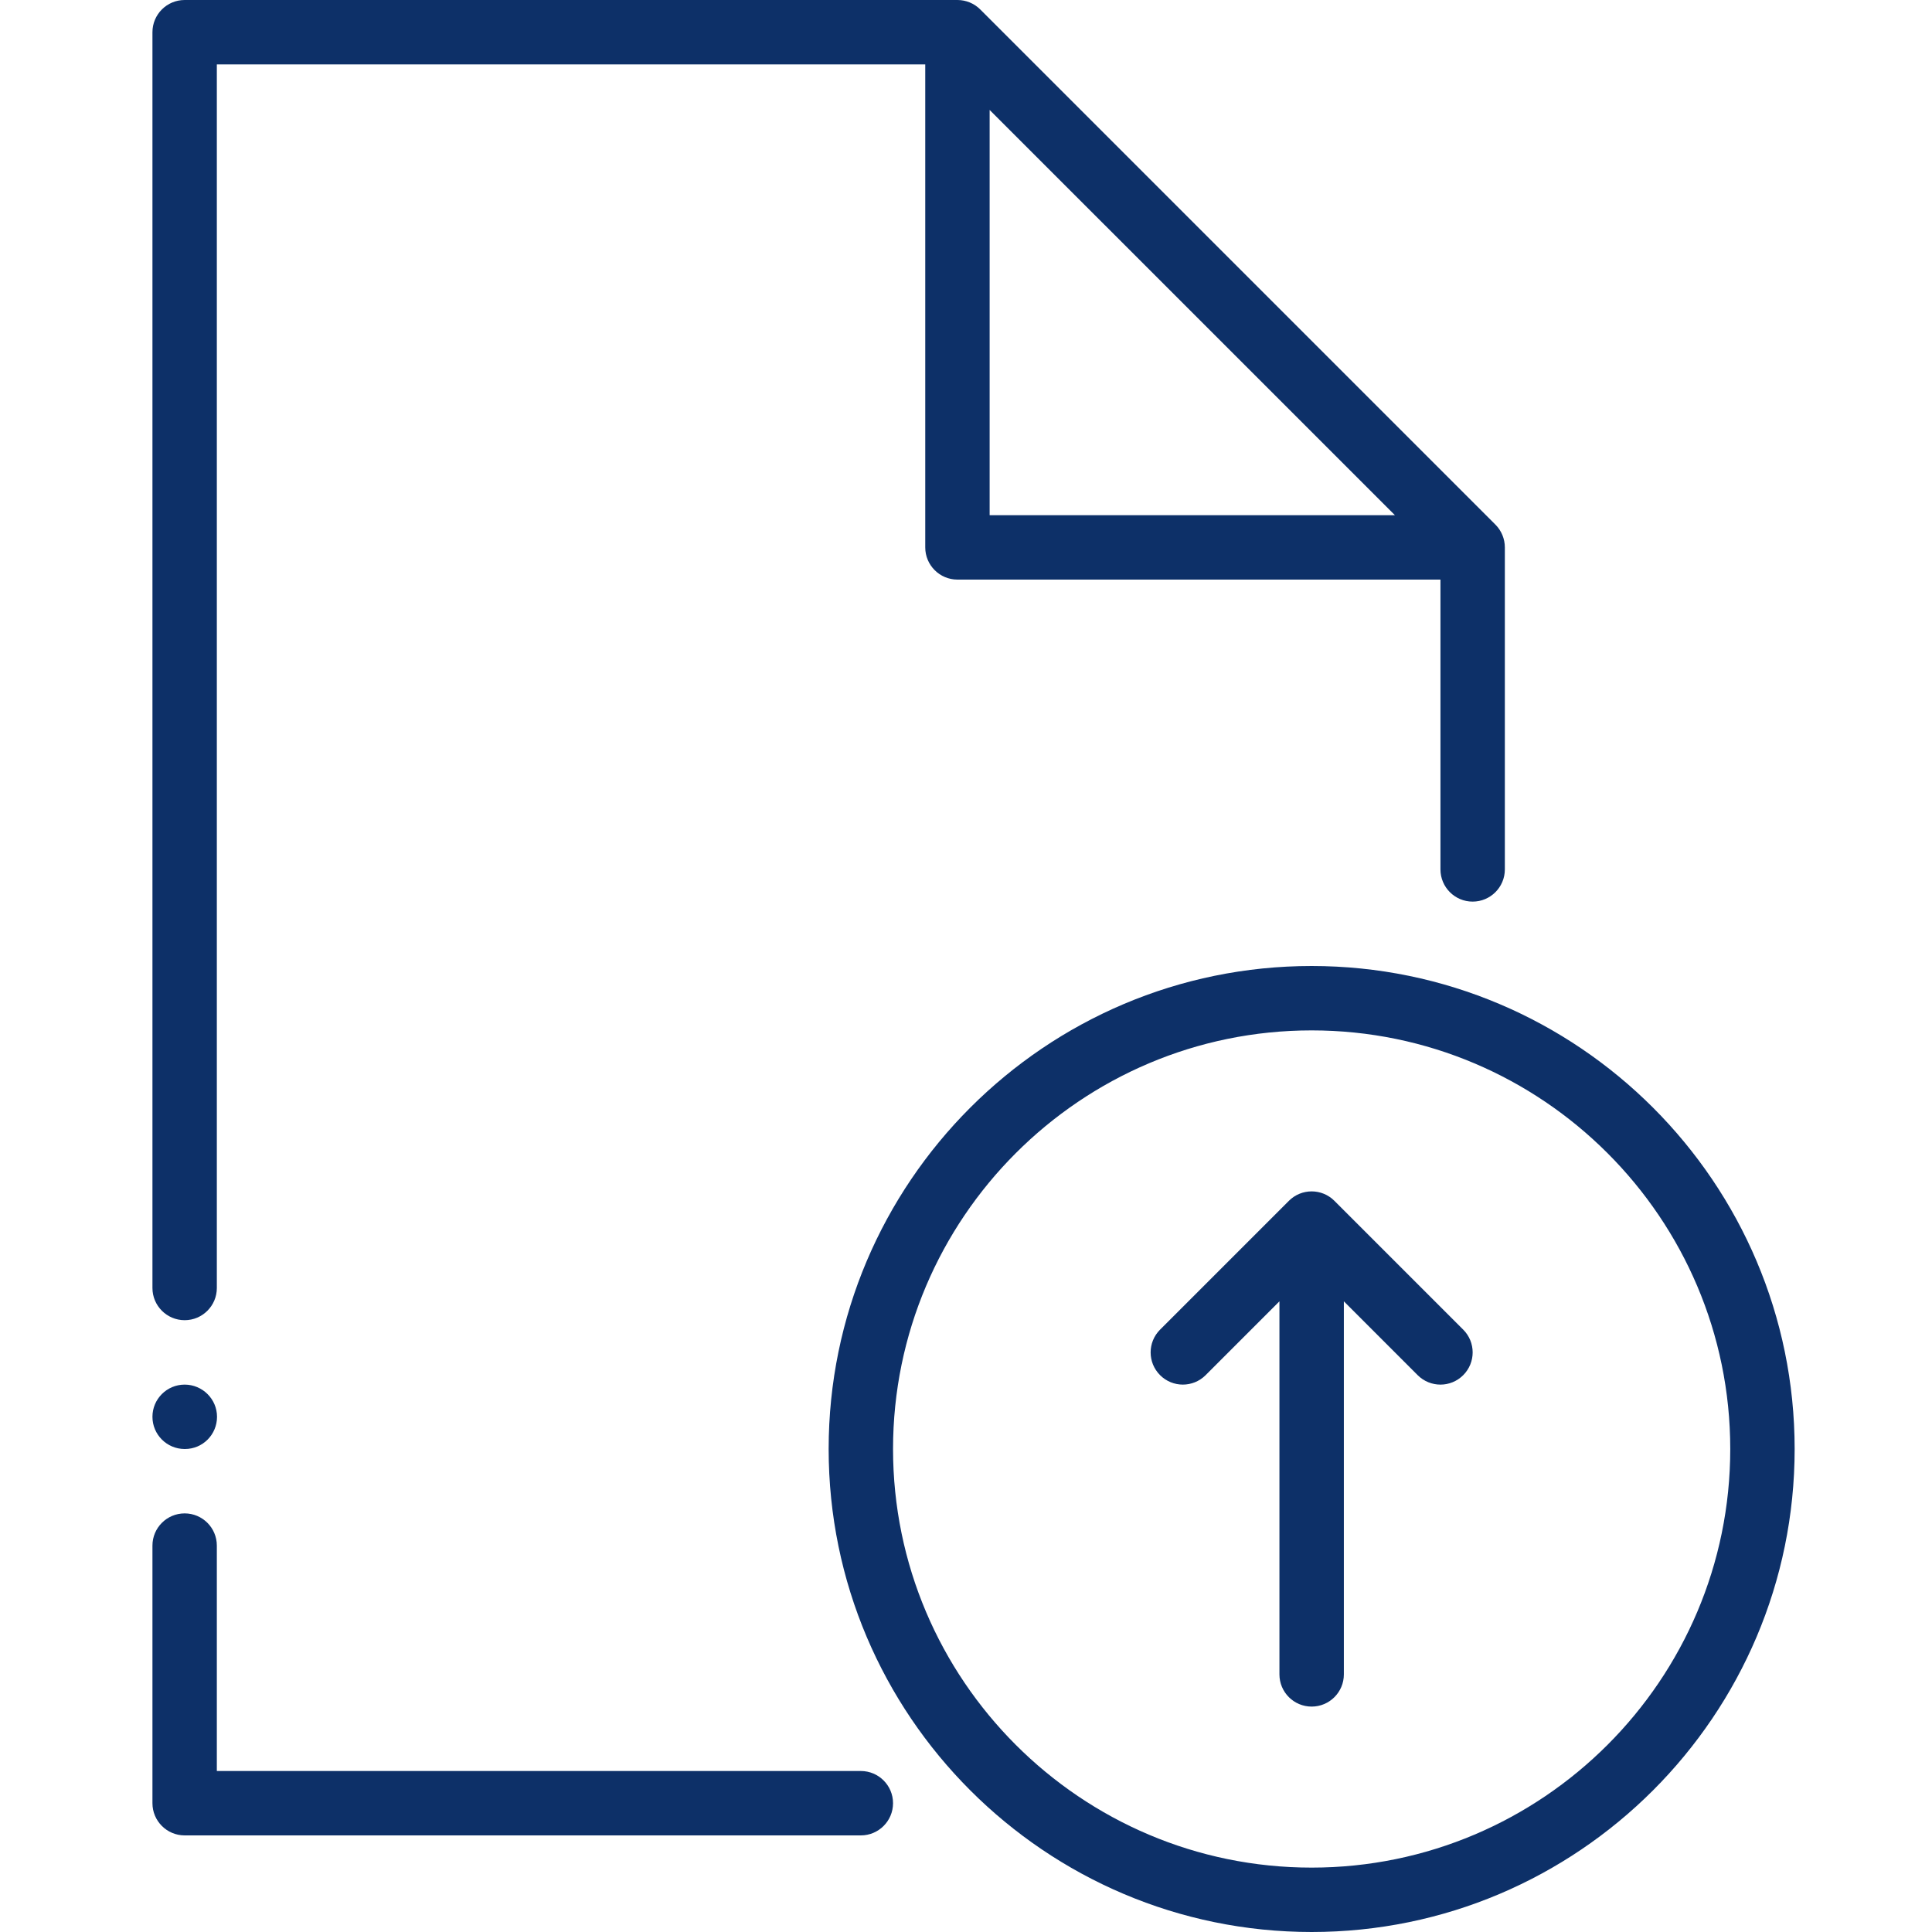
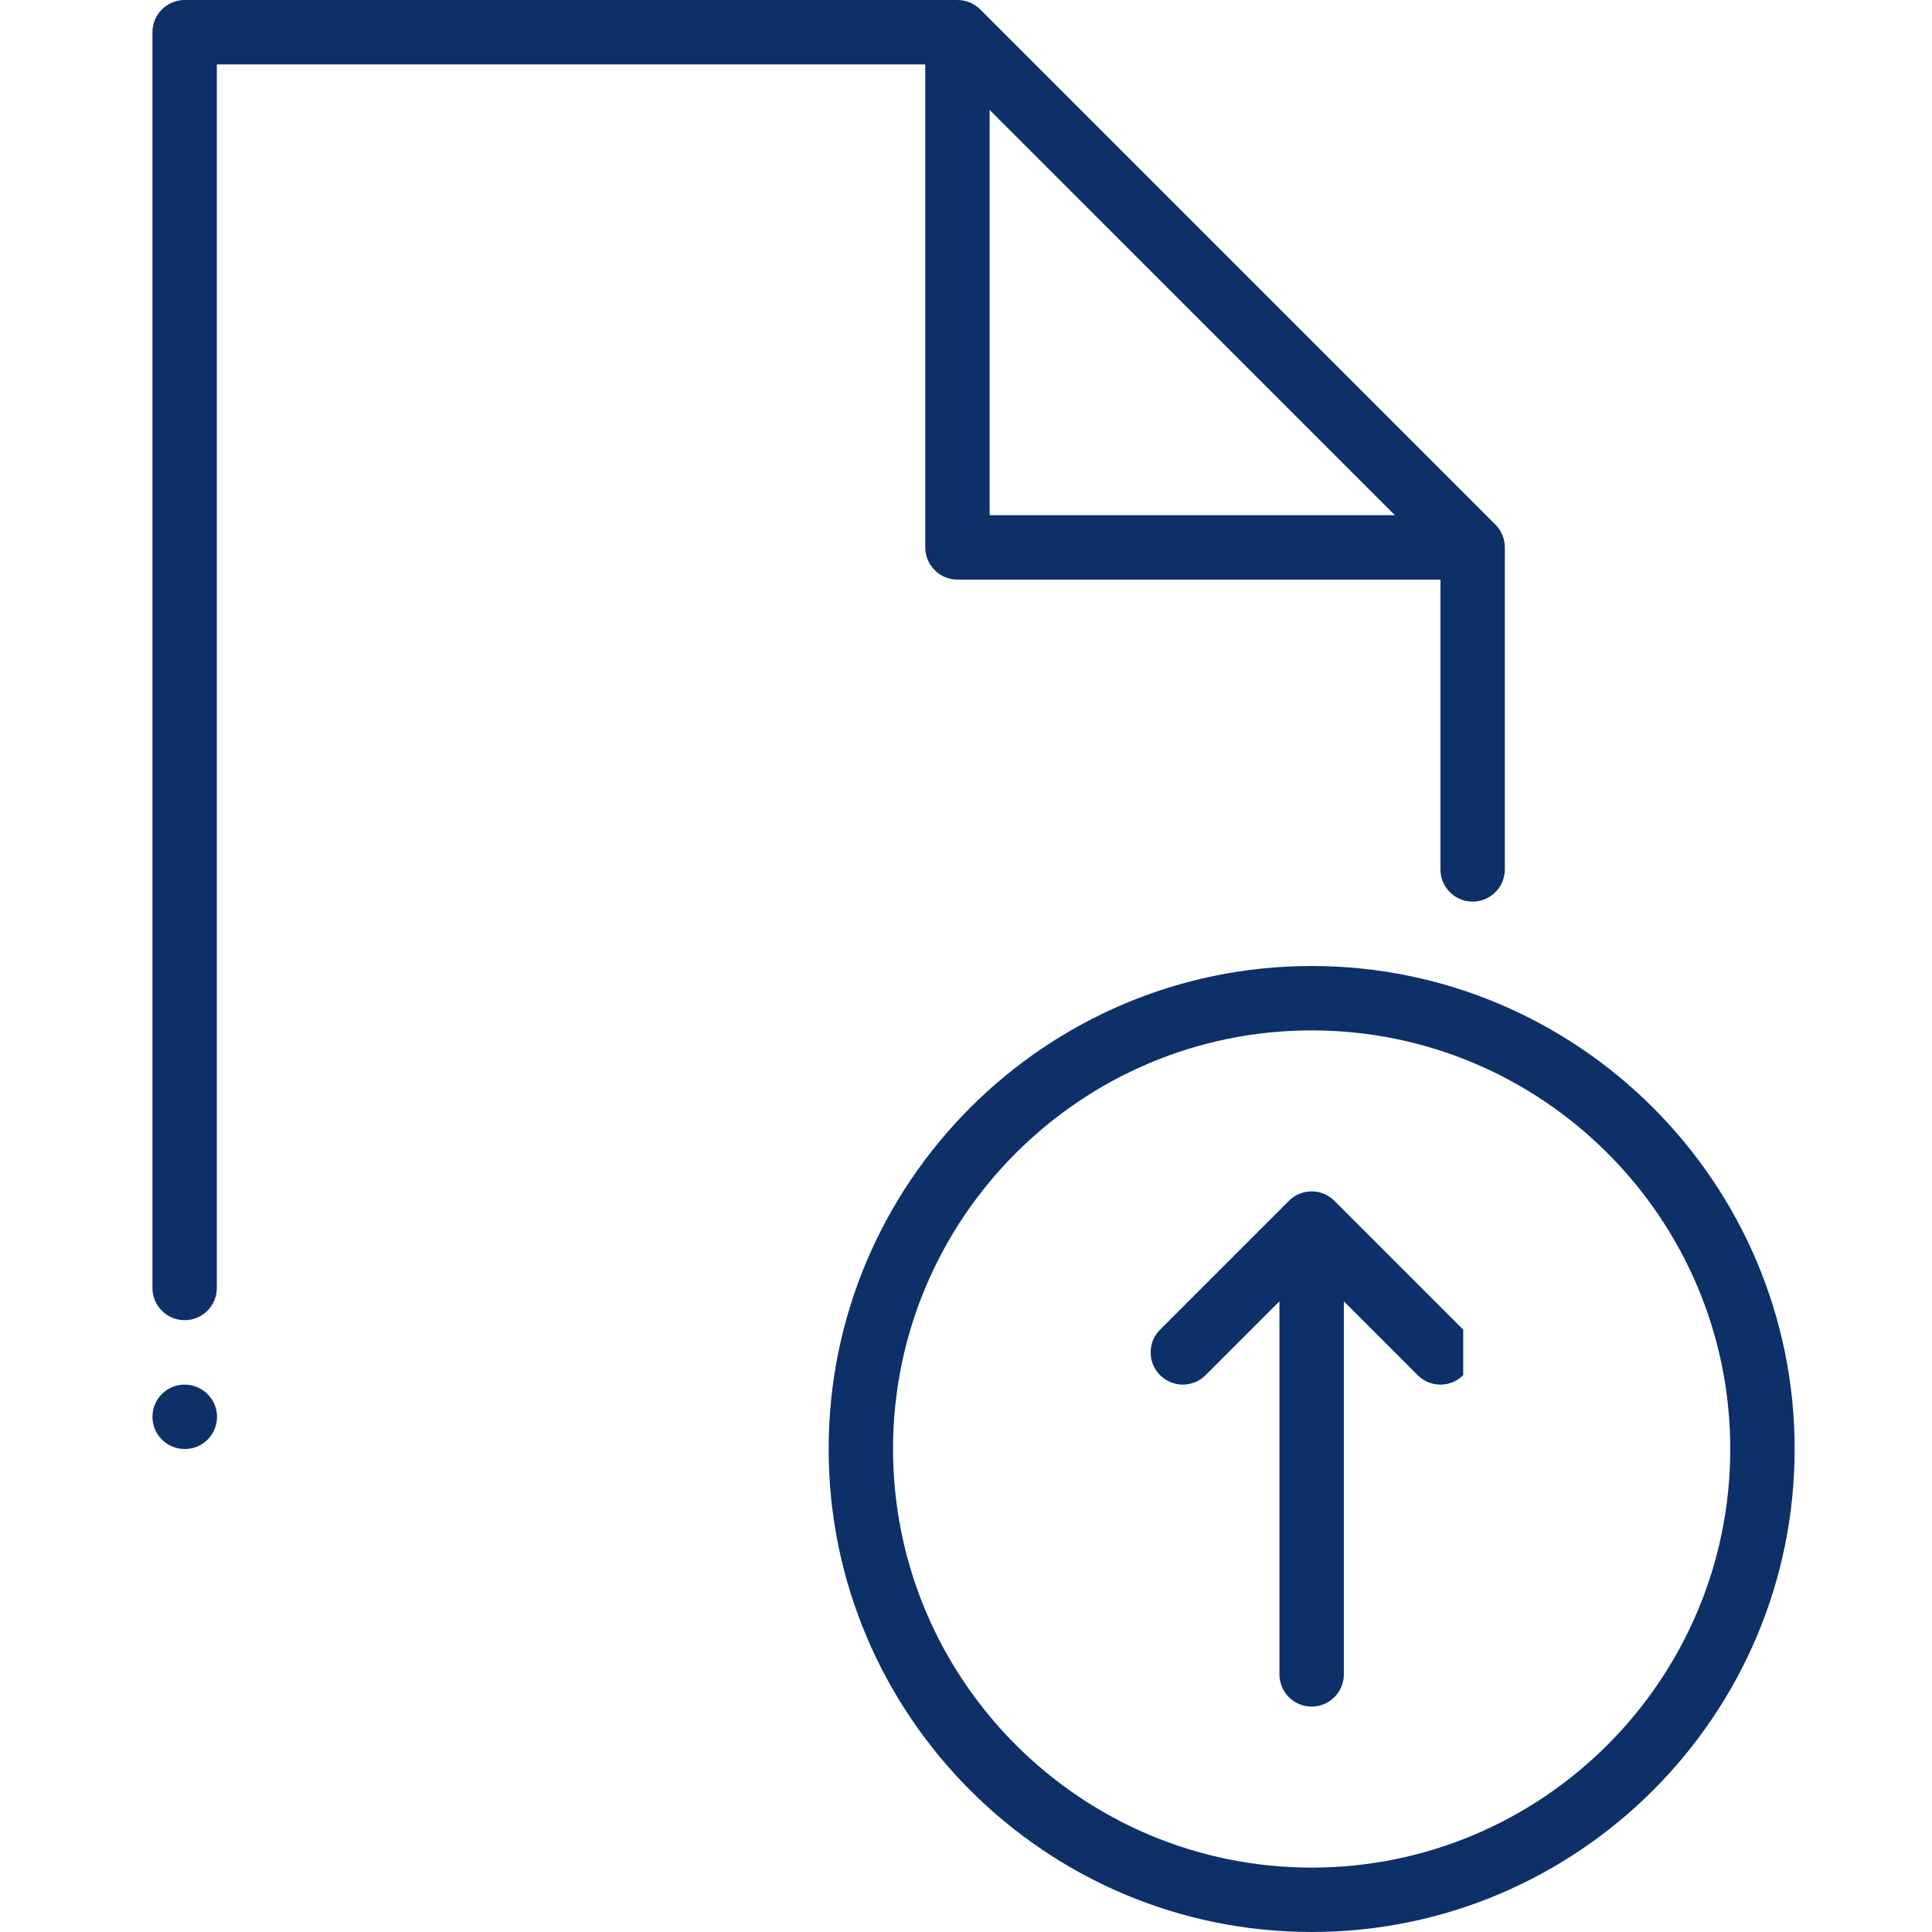
<svg xmlns="http://www.w3.org/2000/svg" width="64px" height="64px" viewBox="0 0 64 64" version="1.1">
  <title>automatic-documents-generation</title>
  <g id="Page-1" stroke="none" stroke-width="1" fill="none" fill-rule="evenodd">
    <g id="A4-Landscape" transform="translate(-961, -750)" fill="#0D3068">
      <g id="Layer_1" transform="translate(966, 750)">
-         <path d="M43.471,44.046 L39.204,39.779 C38.787,39.362 38.113,39.362 37.696,39.779 L33.429,44.046 C33.012,44.463 33.012,45.137 33.429,45.554 C33.846,45.971 34.52,45.971 34.938,45.554 L37.383,43.108 L37.383,55.467 C37.383,56.055 37.861,56.533 38.45,56.533 C39.039,56.533 39.517,56.055 39.517,55.467 L39.517,43.108 L41.962,45.554 C42.17,45.762 42.444,45.867 42.717,45.867 C42.99,45.867 43.263,45.762 43.471,45.554 C43.888,45.137 43.888,44.463 43.471,44.046 L43.471,44.046 Z" id="Shape" />
+         <path d="M43.471,44.046 L39.204,39.779 C38.787,39.362 38.113,39.362 37.696,39.779 L33.429,44.046 C33.012,44.463 33.012,45.137 33.429,45.554 C33.846,45.971 34.52,45.971 34.938,45.554 L37.383,43.108 L37.383,55.467 C37.383,56.055 37.861,56.533 38.45,56.533 C39.039,56.533 39.517,56.055 39.517,55.467 L39.517,43.108 L41.962,45.554 C42.17,45.762 42.444,45.867 42.717,45.867 C42.99,45.867 43.263,45.762 43.471,45.554 L43.471,44.046 Z" id="Shape" />
        <path d="M38.45,32 C29.628,32 22.45,39.178 22.45,48 C22.45,56.822 29.628,64 38.45,64 C47.272,64 54.45,56.822 54.45,48 C54.45,39.178 47.272,32 38.45,32 L38.45,32 Z M38.45,61.867 C30.804,61.867 24.583,55.646 24.583,48 C24.583,40.354 30.804,34.133 38.45,34.133 C46.096,34.133 52.317,40.354 52.317,48 C52.317,55.646 46.096,61.867 38.45,61.867 L38.45,61.867 Z" id="Shape" />
-         <path d="M23.517,58.667 L2.183,58.667 L2.183,51.2 C2.183,50.611 1.706,50.133 1.117,50.133 C0.528,50.133 0.05,50.611 0.05,51.2 L0.05,59.733 C0.05,60.322 0.528,60.8 1.117,60.8 L23.517,60.8 C24.105,60.8 24.583,60.322 24.583,59.733 C24.583,59.145 24.105,58.667 23.517,58.667 L23.517,58.667 Z" id="Shape" />
        <path d="M1.117,45.867 C0.528,45.867 0.05,46.344 0.05,46.933 C0.05,47.522 0.528,48 1.117,48 L1.127,48 C1.716,48 2.189,47.522 2.189,46.933 C2.189,46.345 1.706,45.867 1.117,45.867 L1.117,45.867 Z" id="Shape" />
        <path d="M44.538,17.379 L27.471,0.312 C27.271,0.112 26.999,0 26.717,0 L1.117,0 C0.528,0 0.05,0.478 0.05,1.067 L0.05,42.667 C0.05,43.255 0.528,43.733 1.117,43.733 C1.705,43.733 2.183,43.255 2.183,42.667 L2.183,2.133 L25.65,2.133 L25.65,18.133 C25.65,18.722 26.128,19.2 26.717,19.2 L42.717,19.2 L42.717,28.8 C42.717,29.389 43.194,29.867 43.783,29.867 C44.372,29.867 44.85,29.389 44.85,28.8 L44.85,18.133 C44.85,17.851 44.738,17.579 44.538,17.379 L44.538,17.379 Z M27.783,17.067 L27.783,3.642 L41.209,17.067 L27.783,17.067 L27.783,17.067 Z" id="Shape" />
      </g>
    </g>
  </g>
</svg>